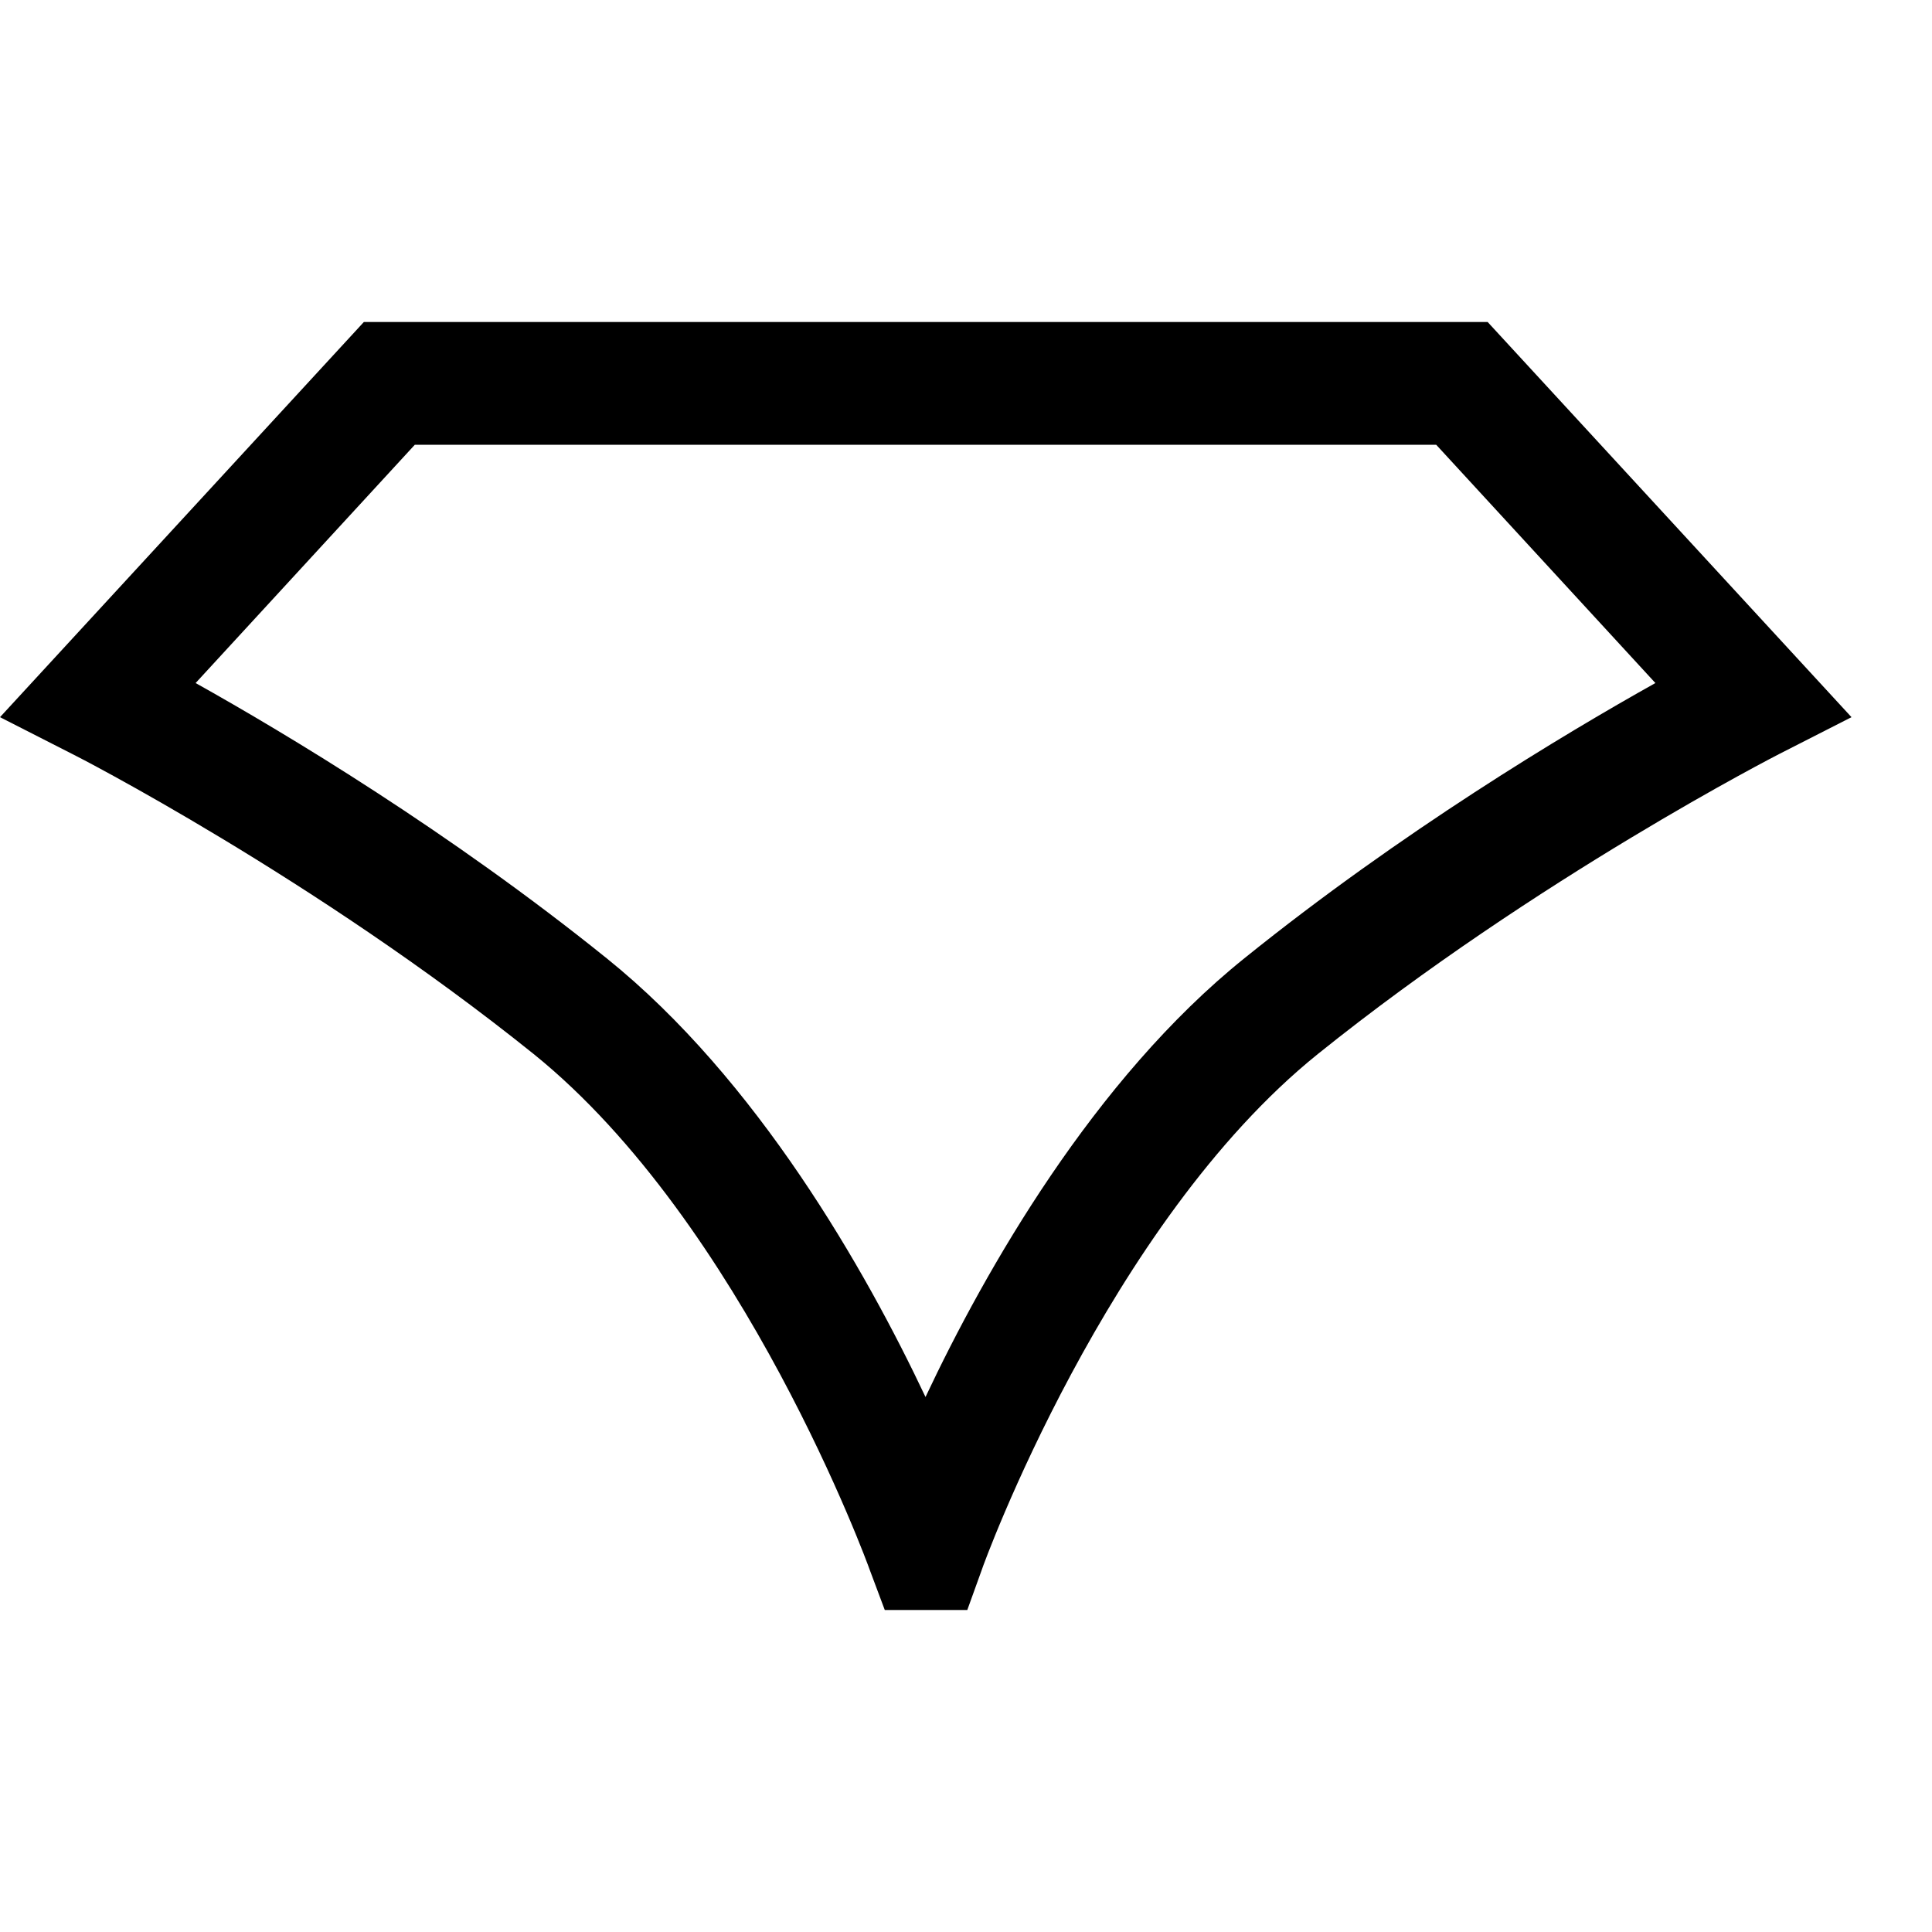
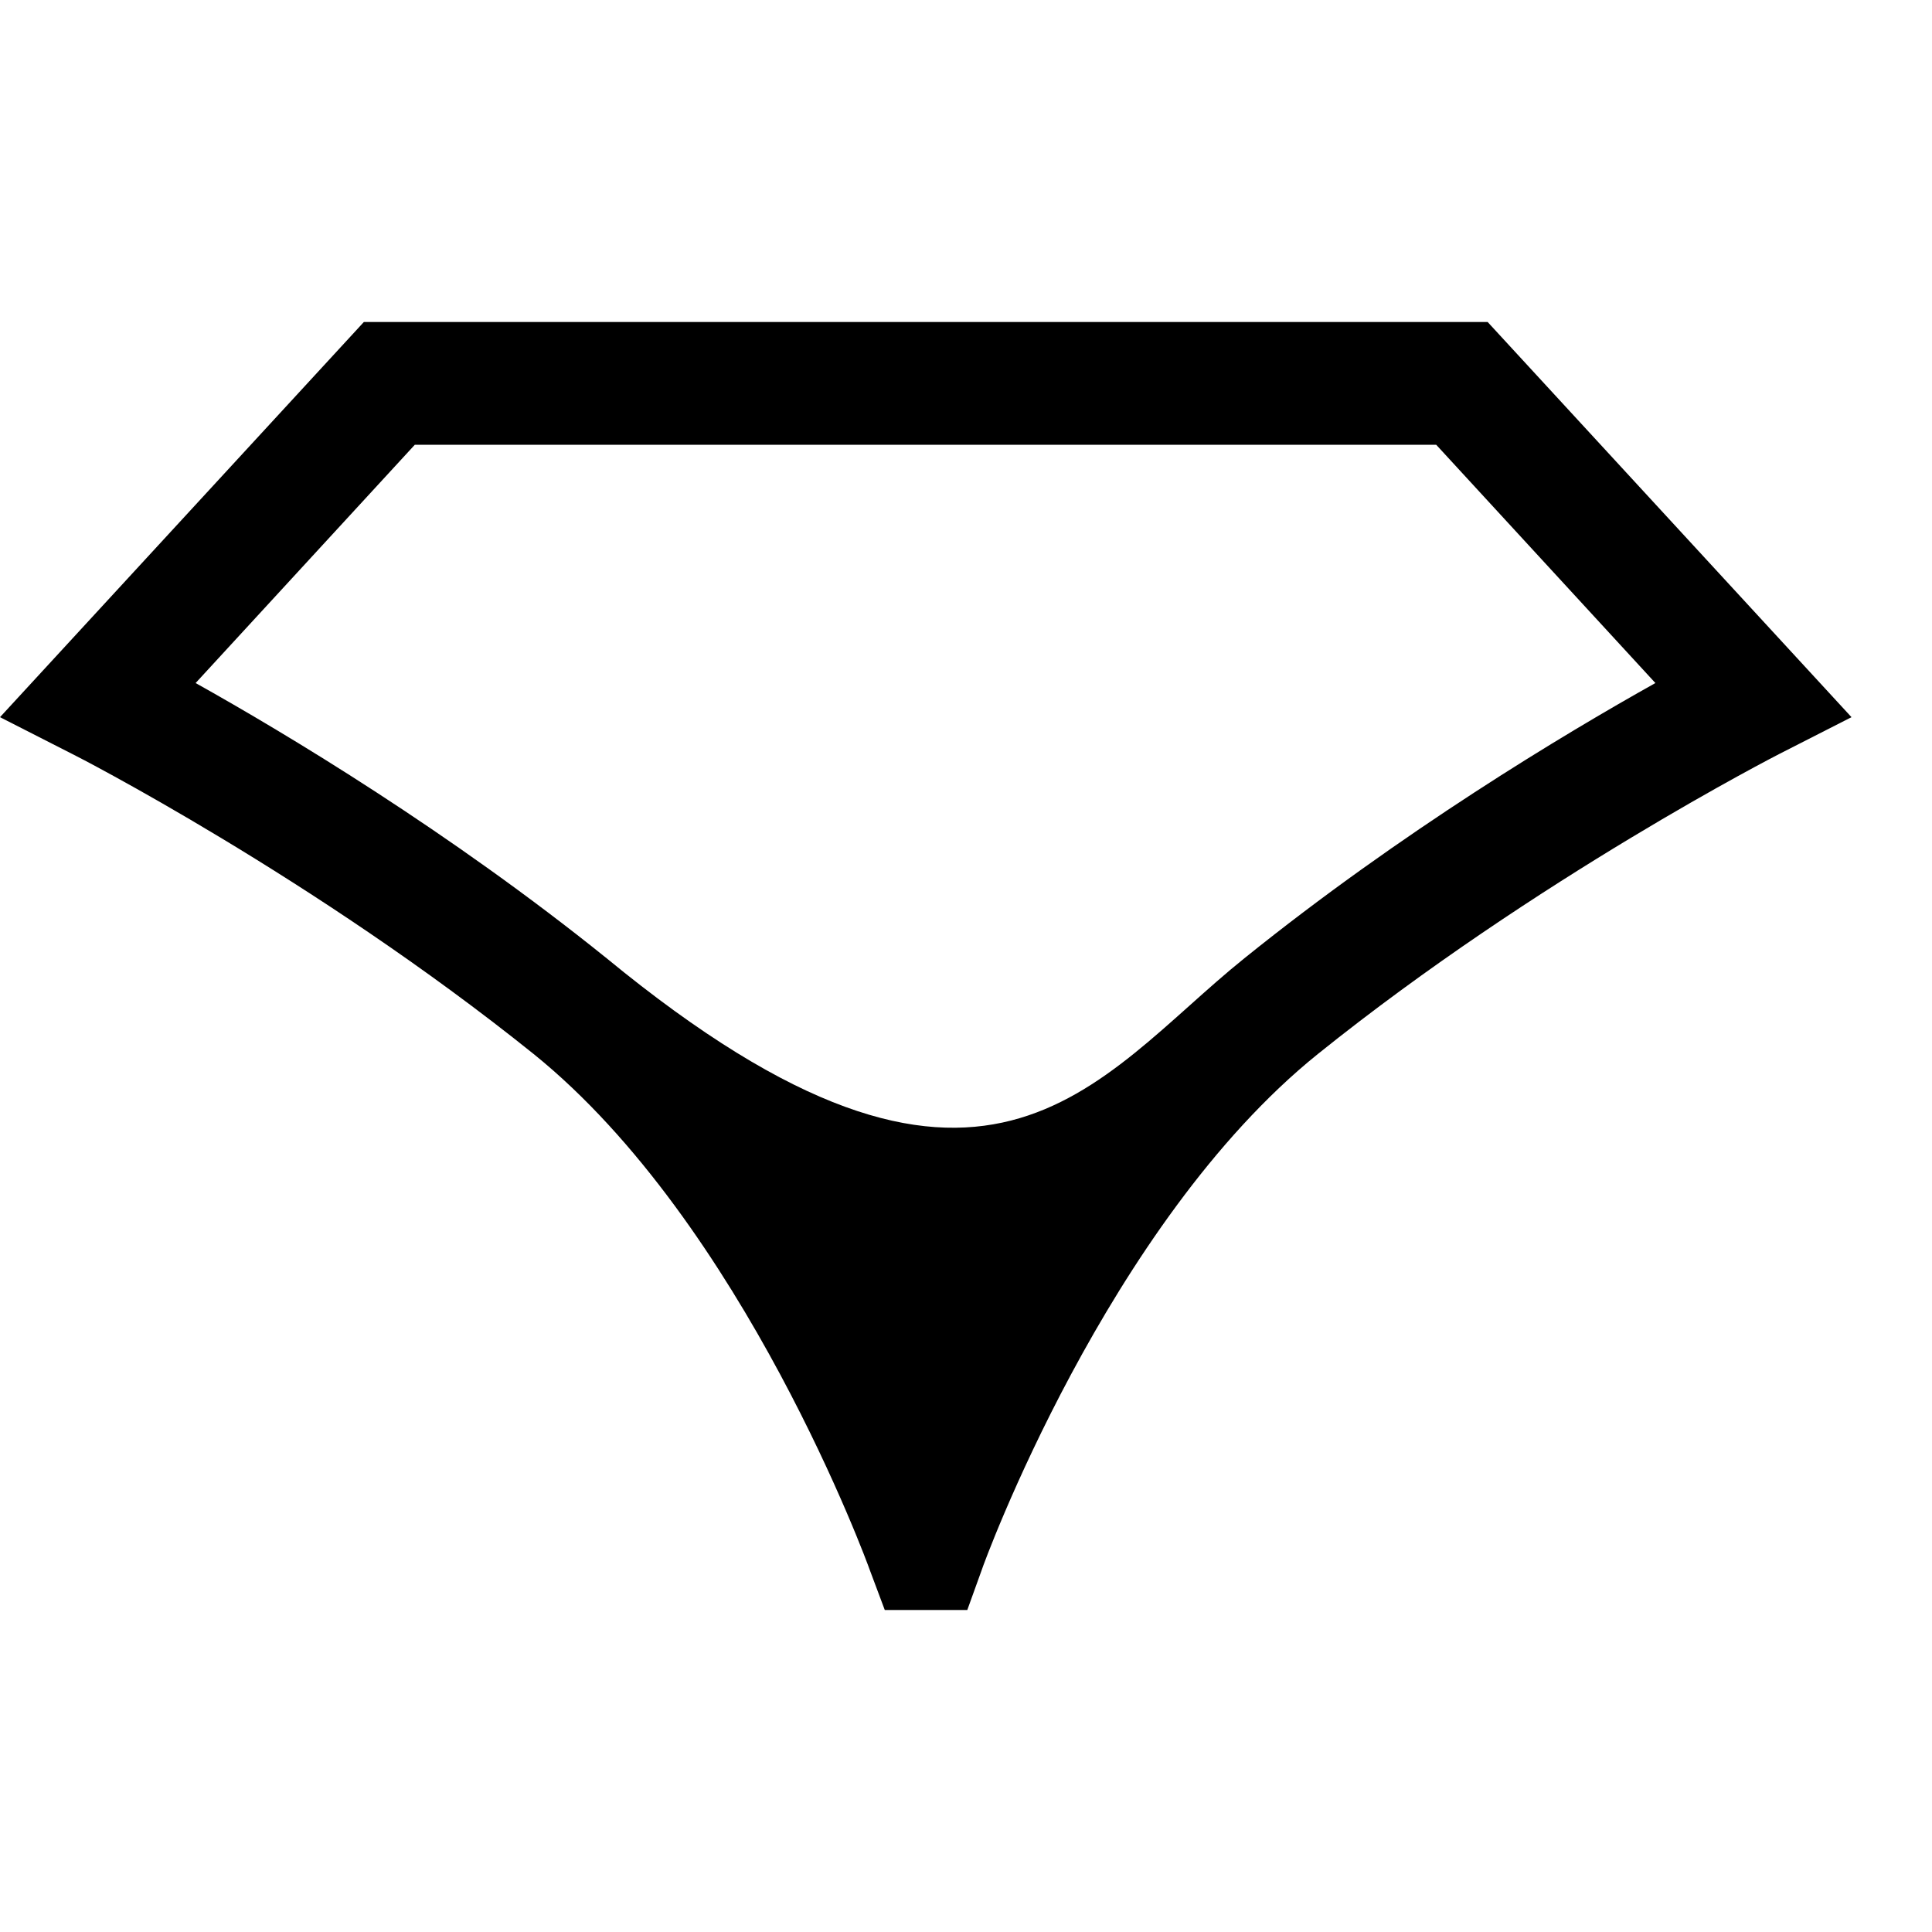
<svg xmlns="http://www.w3.org/2000/svg" width="24" height="24" viewBox="0 0 24 24" fill="none">
-   <path d="M11.503 20H10.991L10.804 19.501C10.791 19.46 9.24 15.2 6.63 13.094C3.908 10.906 0.932 9.381 0.899 9.367L0 8.909L4.52 4H18.48L23 8.909L22.101 9.367C22.101 9.367 19.092 10.906 16.37 13.094C13.754 15.2 12.209 19.453 12.196 19.501L12.016 20H11.503ZM2.43 8.485C3.555 9.114 5.585 10.332 7.536 11.904C9.406 13.409 10.751 15.774 11.497 17.354C12.242 15.774 13.587 13.409 15.458 11.904C17.408 10.332 19.439 9.114 20.564 8.485L17.841 5.525H5.153L2.43 8.485Z" fill="black" />
+   <path d="M11.503 20H10.991L10.804 19.501C10.791 19.46 9.24 15.2 6.63 13.094C3.908 10.906 0.932 9.381 0.899 9.367L0 8.909L4.52 4H18.48L23 8.909L22.101 9.367C22.101 9.367 19.092 10.906 16.37 13.094C13.754 15.2 12.209 19.453 12.196 19.501L12.016 20H11.503ZM2.43 8.485C3.555 9.114 5.585 10.332 7.536 11.904C12.242 15.774 13.587 13.409 15.458 11.904C17.408 10.332 19.439 9.114 20.564 8.485L17.841 5.525H5.153L2.43 8.485Z" fill="black" />
</svg>